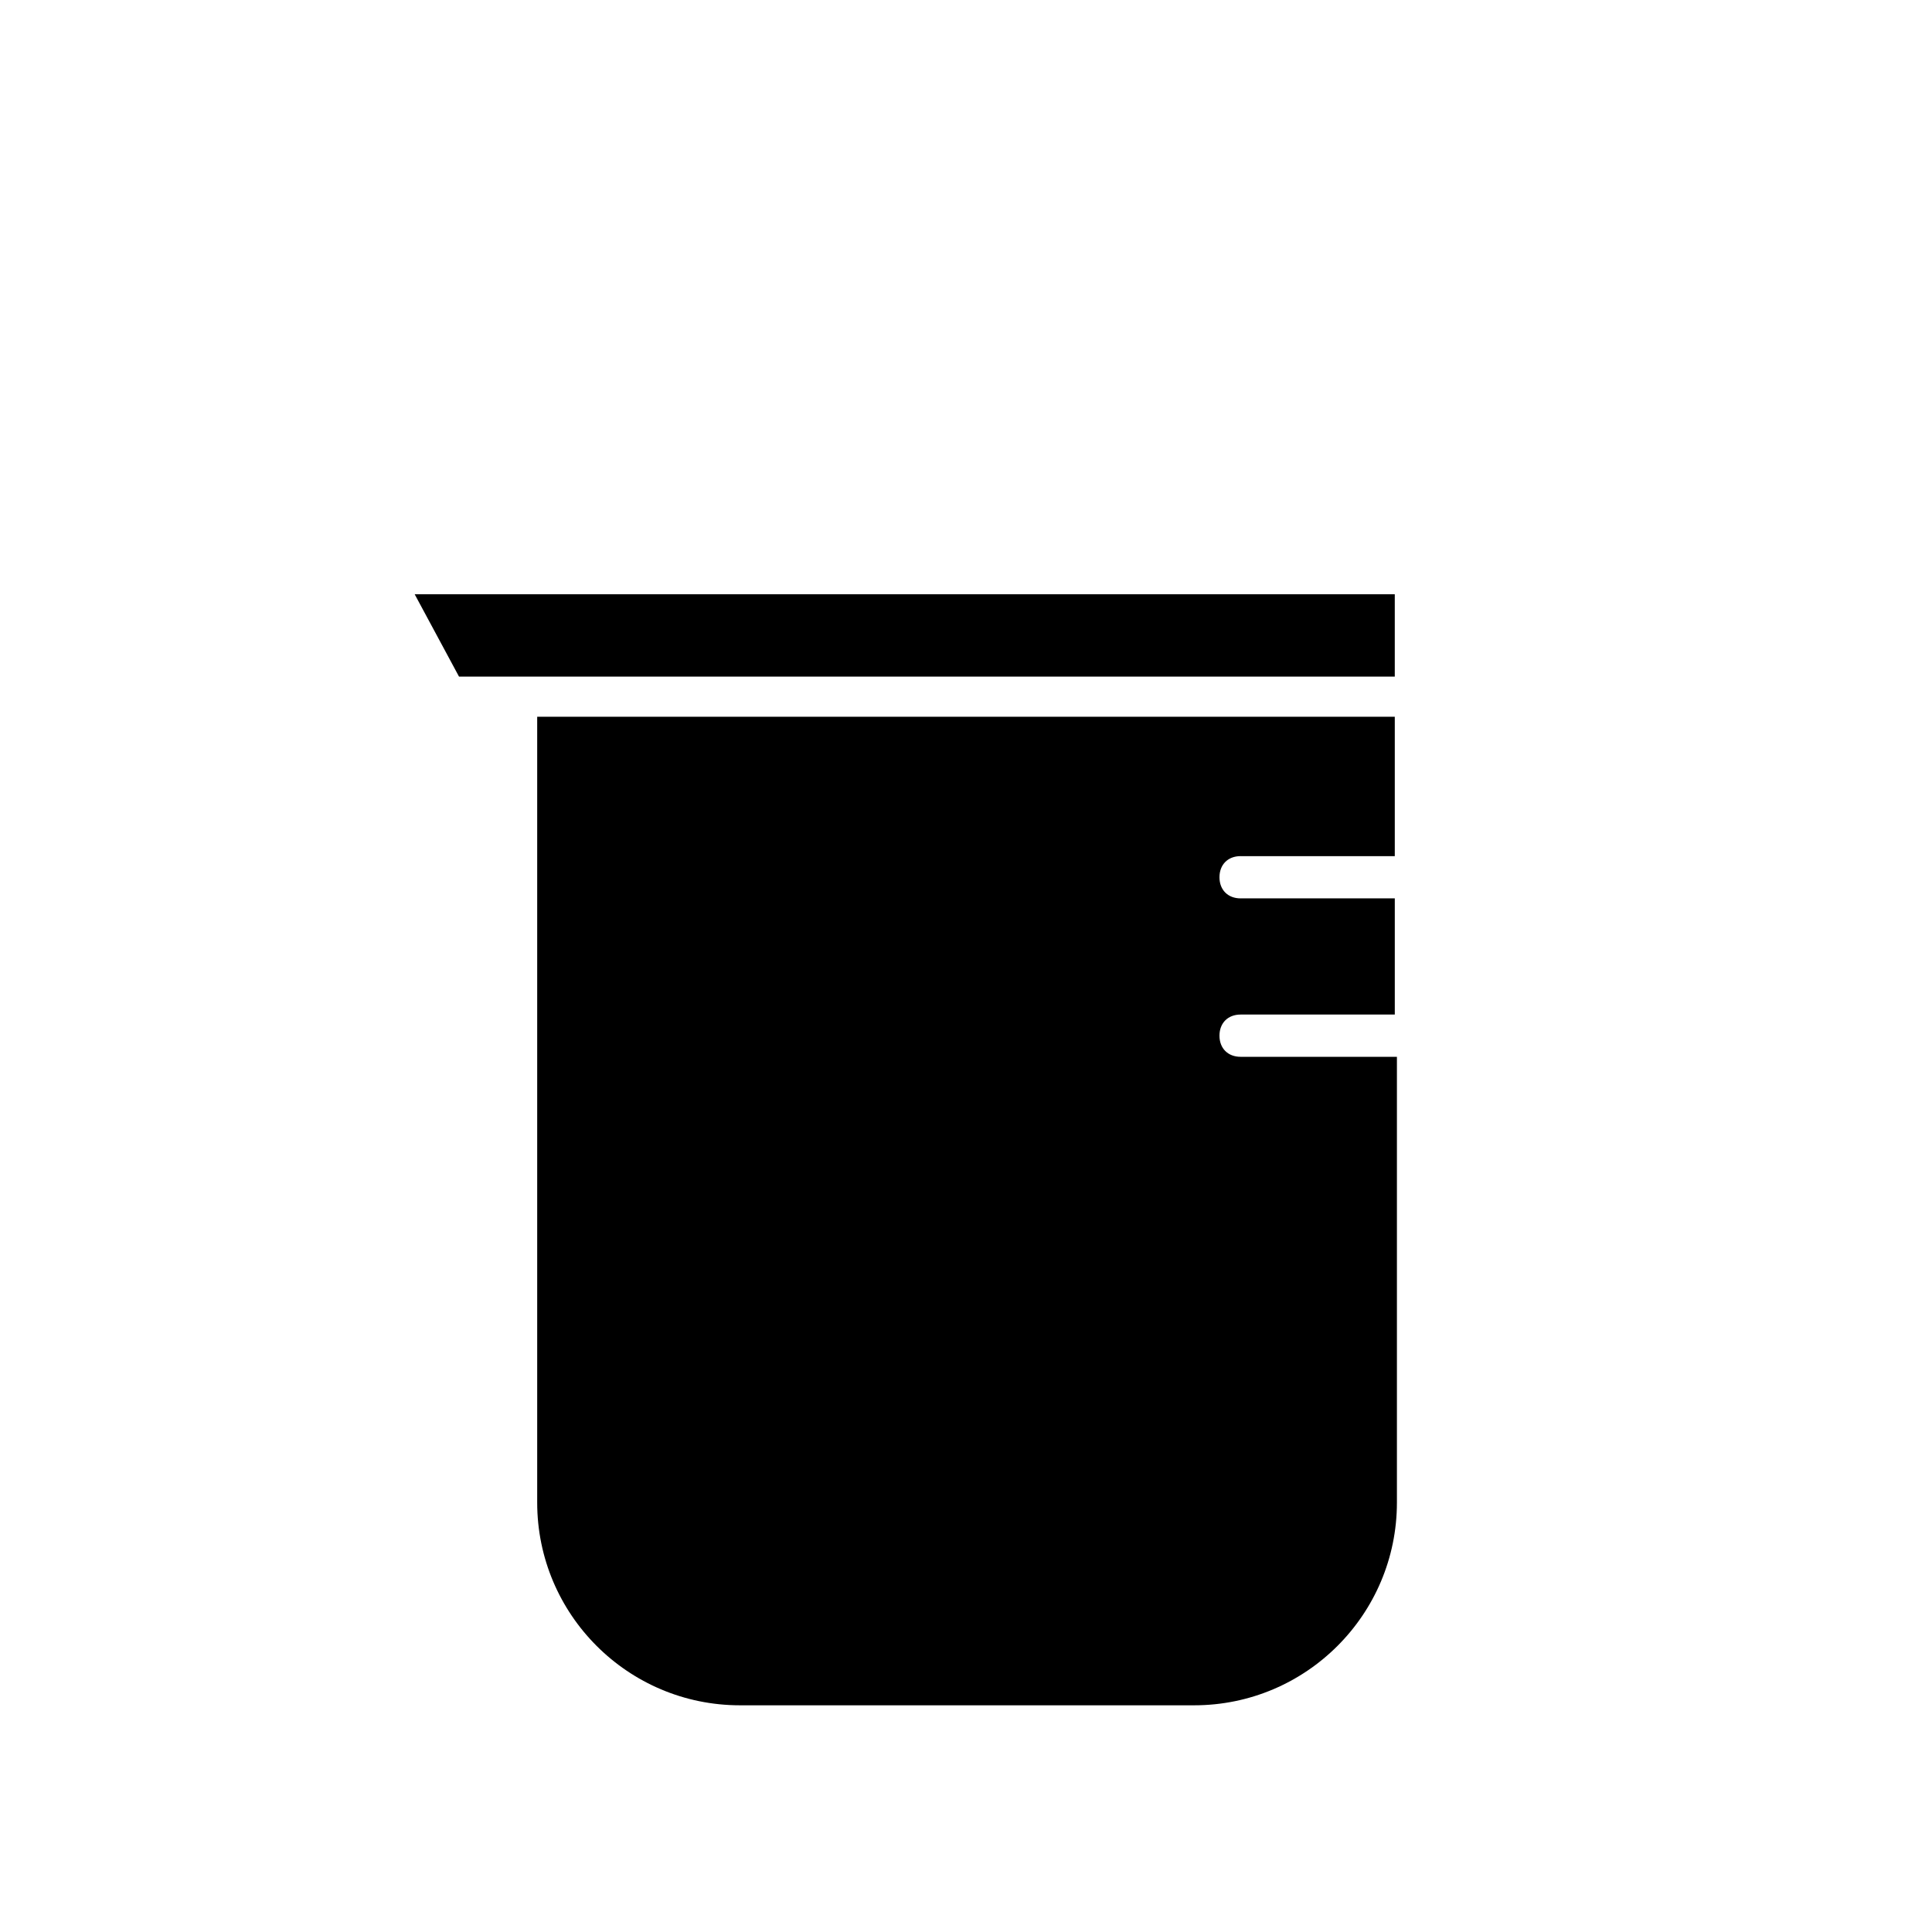
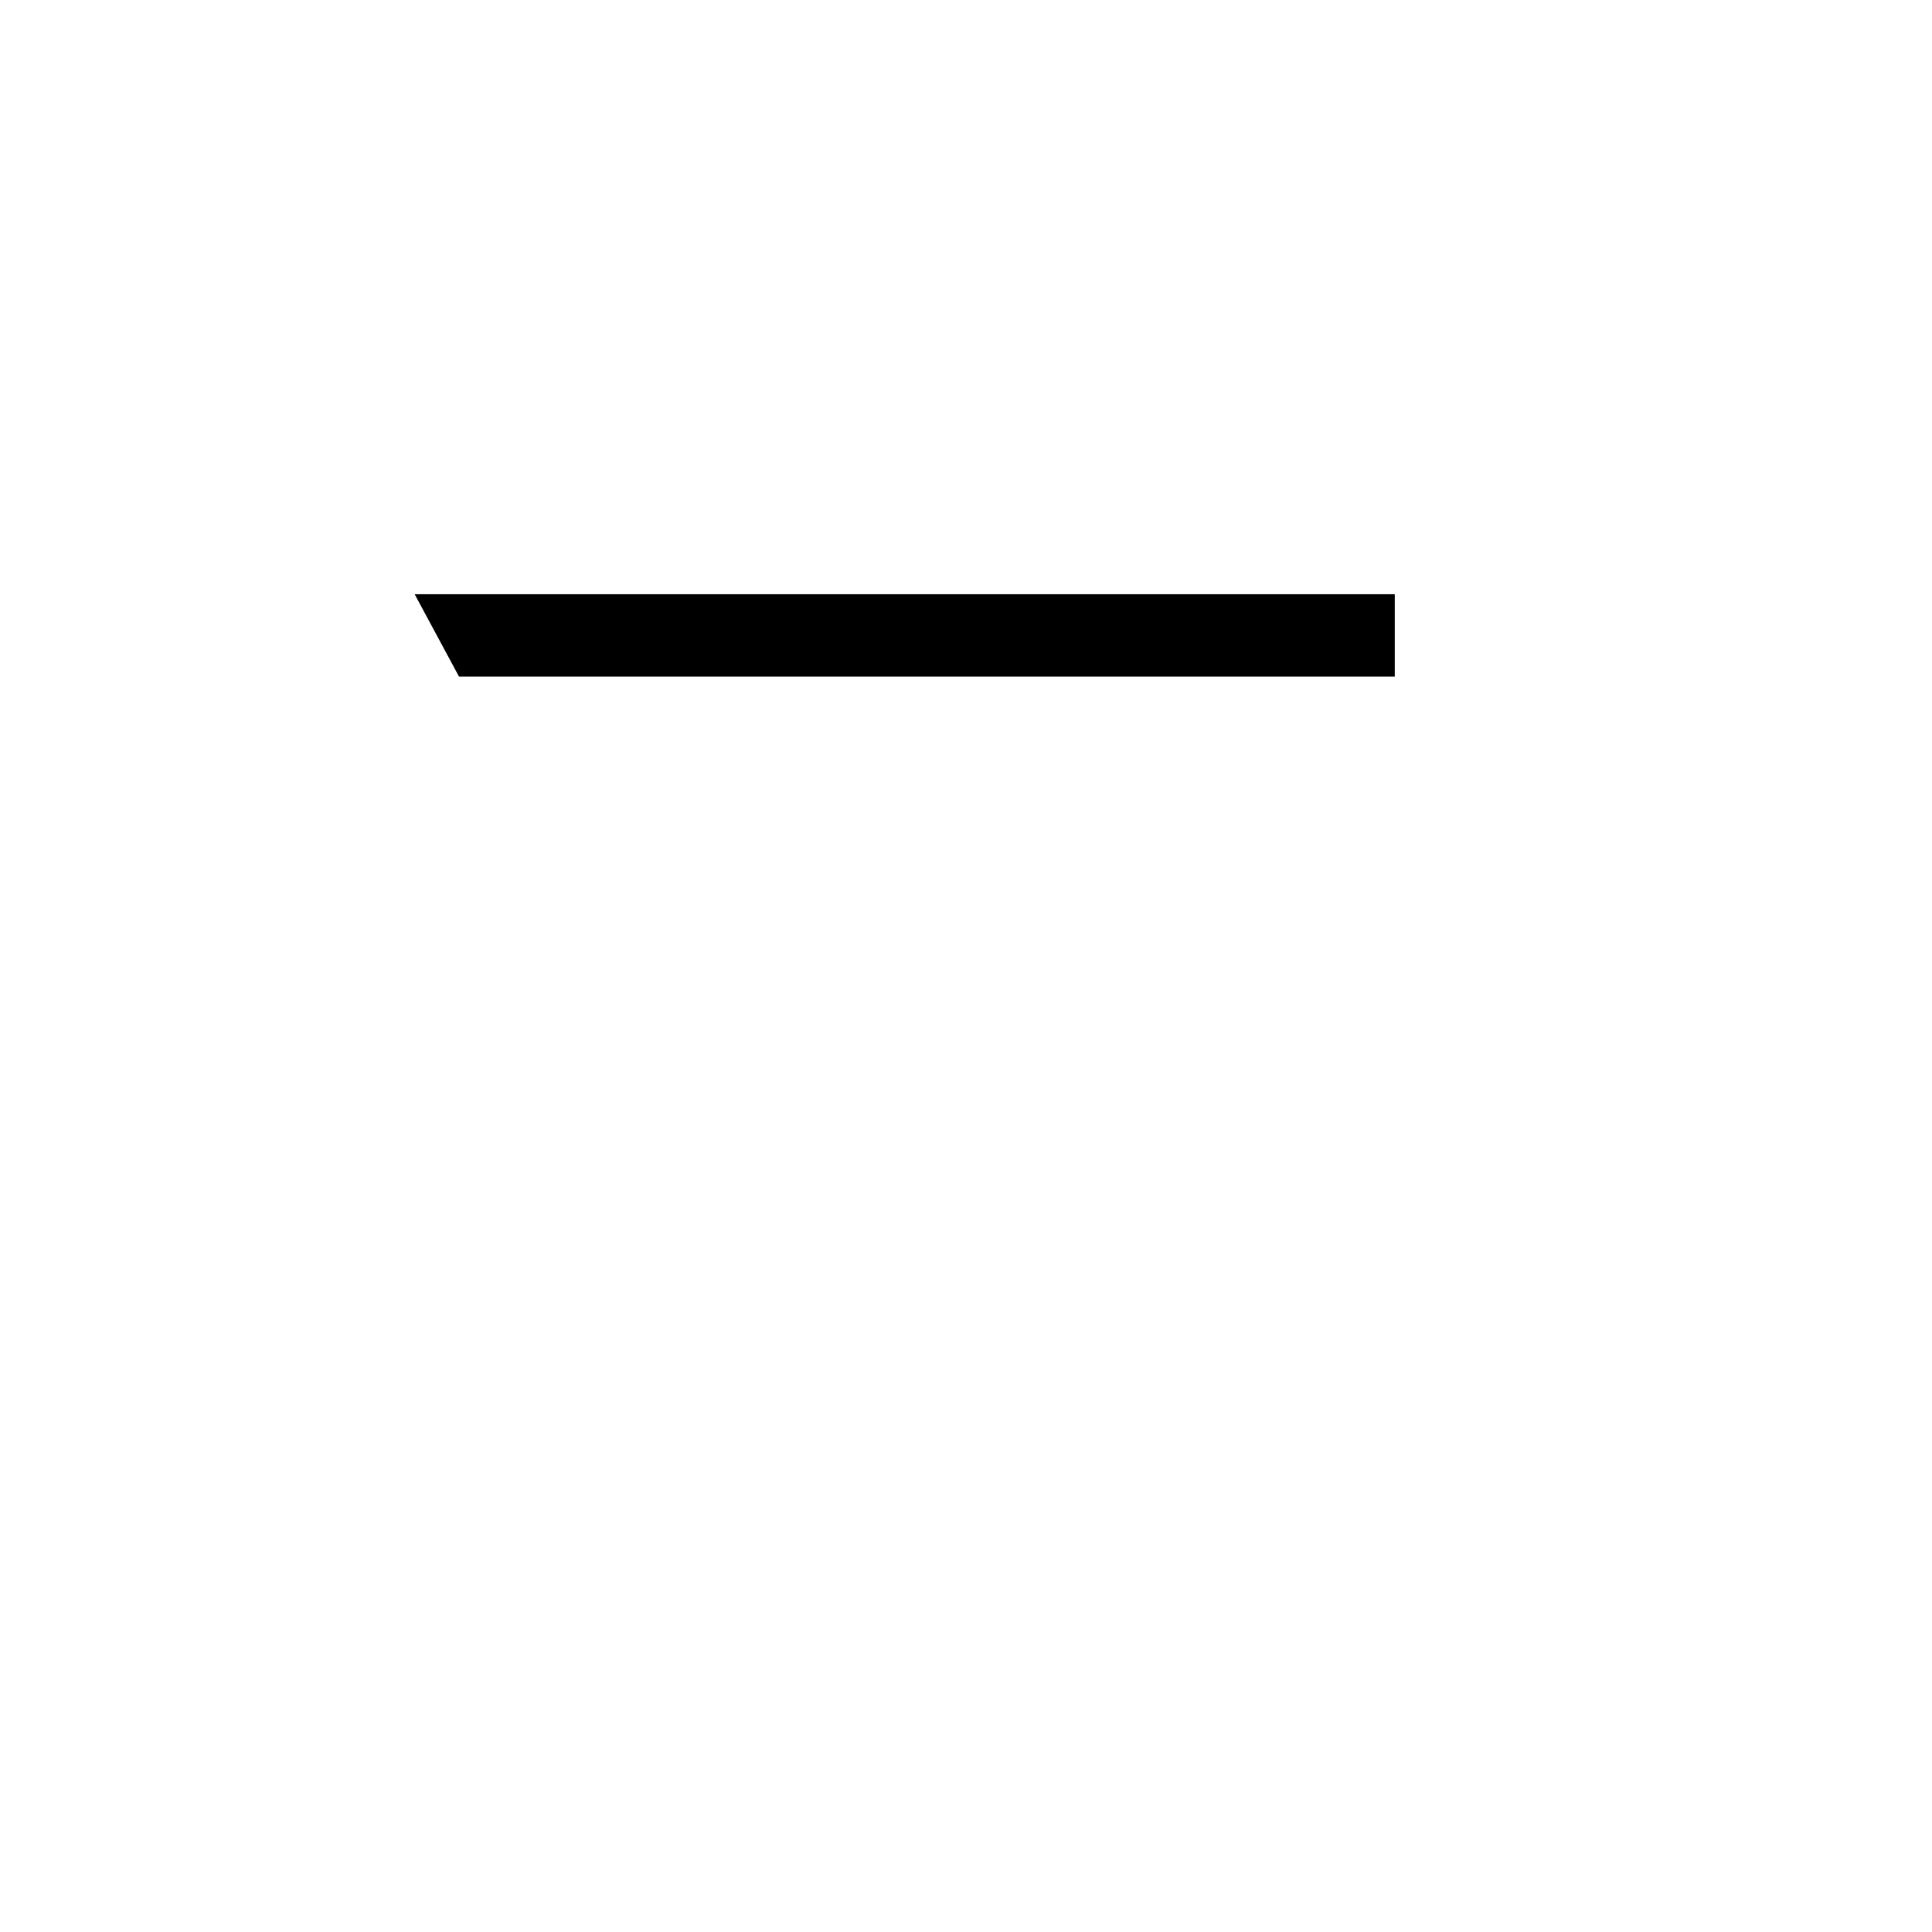
<svg xmlns="http://www.w3.org/2000/svg" fill="#000000" width="800px" height="800px" version="1.1" viewBox="144 144 512 512">
  <g>
    <path d="m275.16 323.31h238.47v-21.832h-259.74l11.754 21.832z" />
-     <path d="m472.77 370.89h40.863v-36.945h-227.27v208.24c0 29.668 24.07 53.738 53.738 53.738h120.36c29.668 0 53.738-24.07 53.738-53.738v-118.12h-41.426c-3.359 0-5.598-2.238-5.598-5.598s2.238-5.598 5.598-5.598h40.863v-30.789h-40.863c-3.359 0-5.598-2.238-5.598-5.598s2.242-5.598 5.598-5.598z" />
  </g>
</svg>